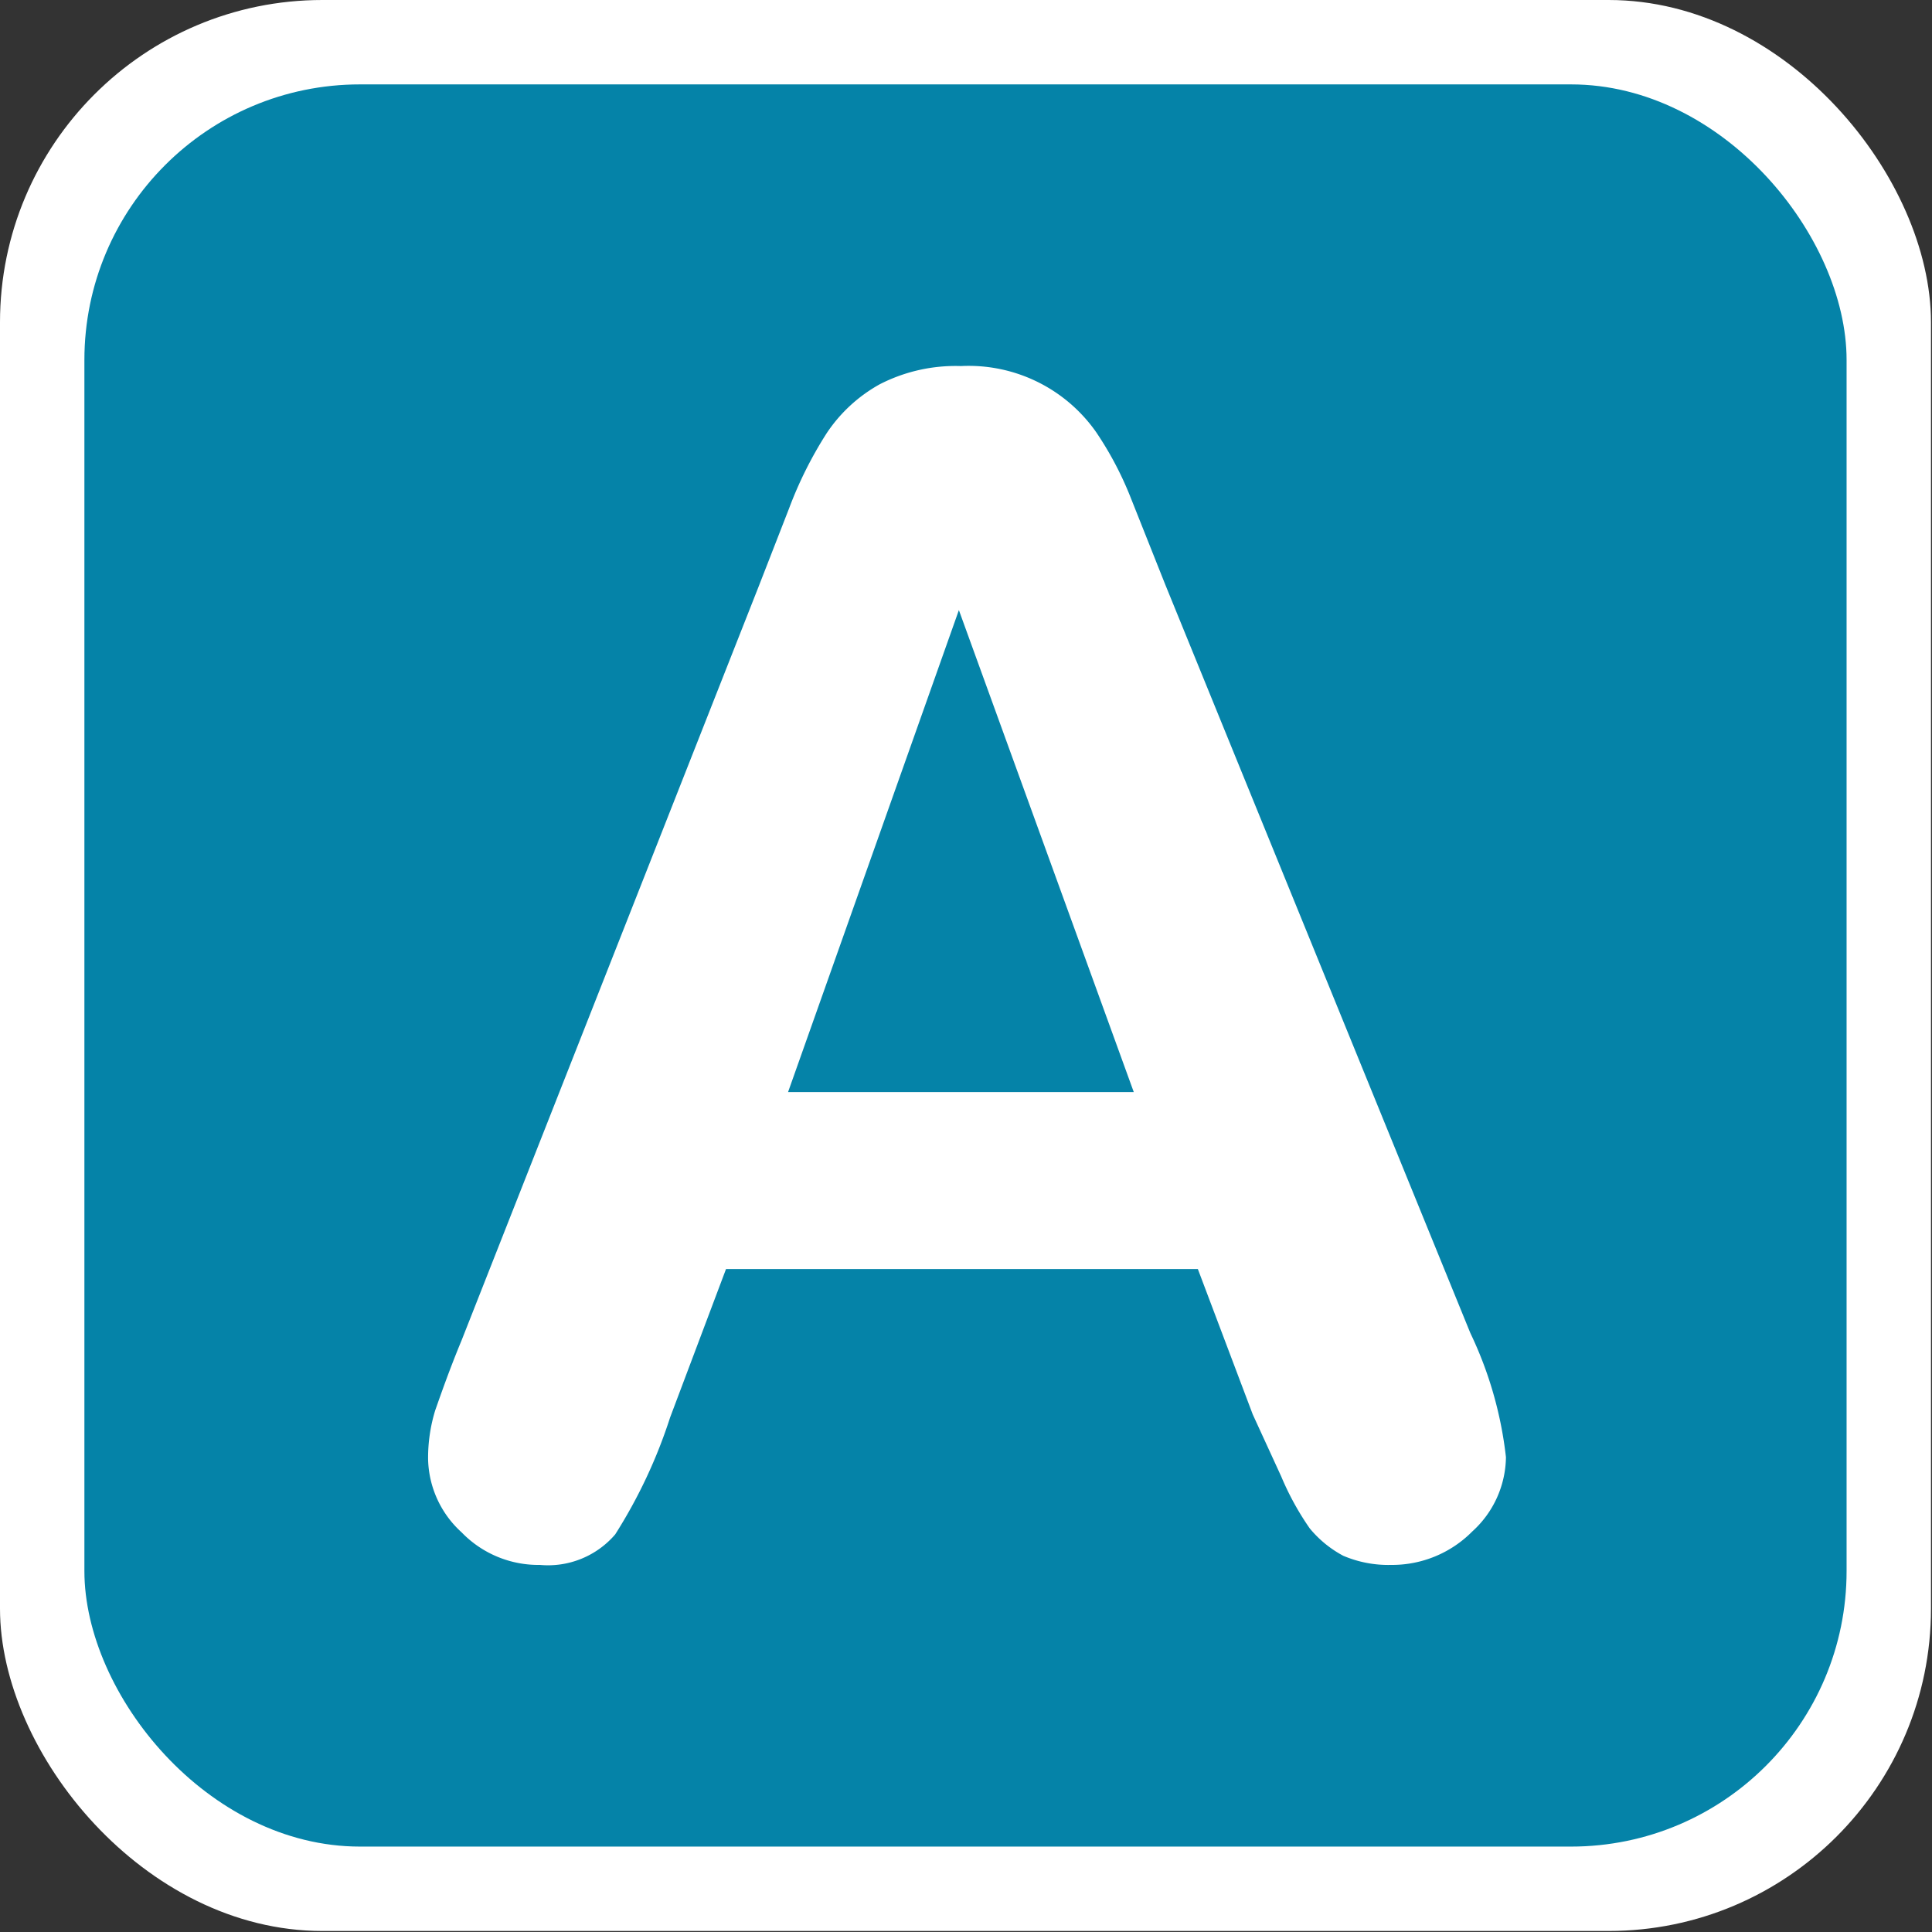
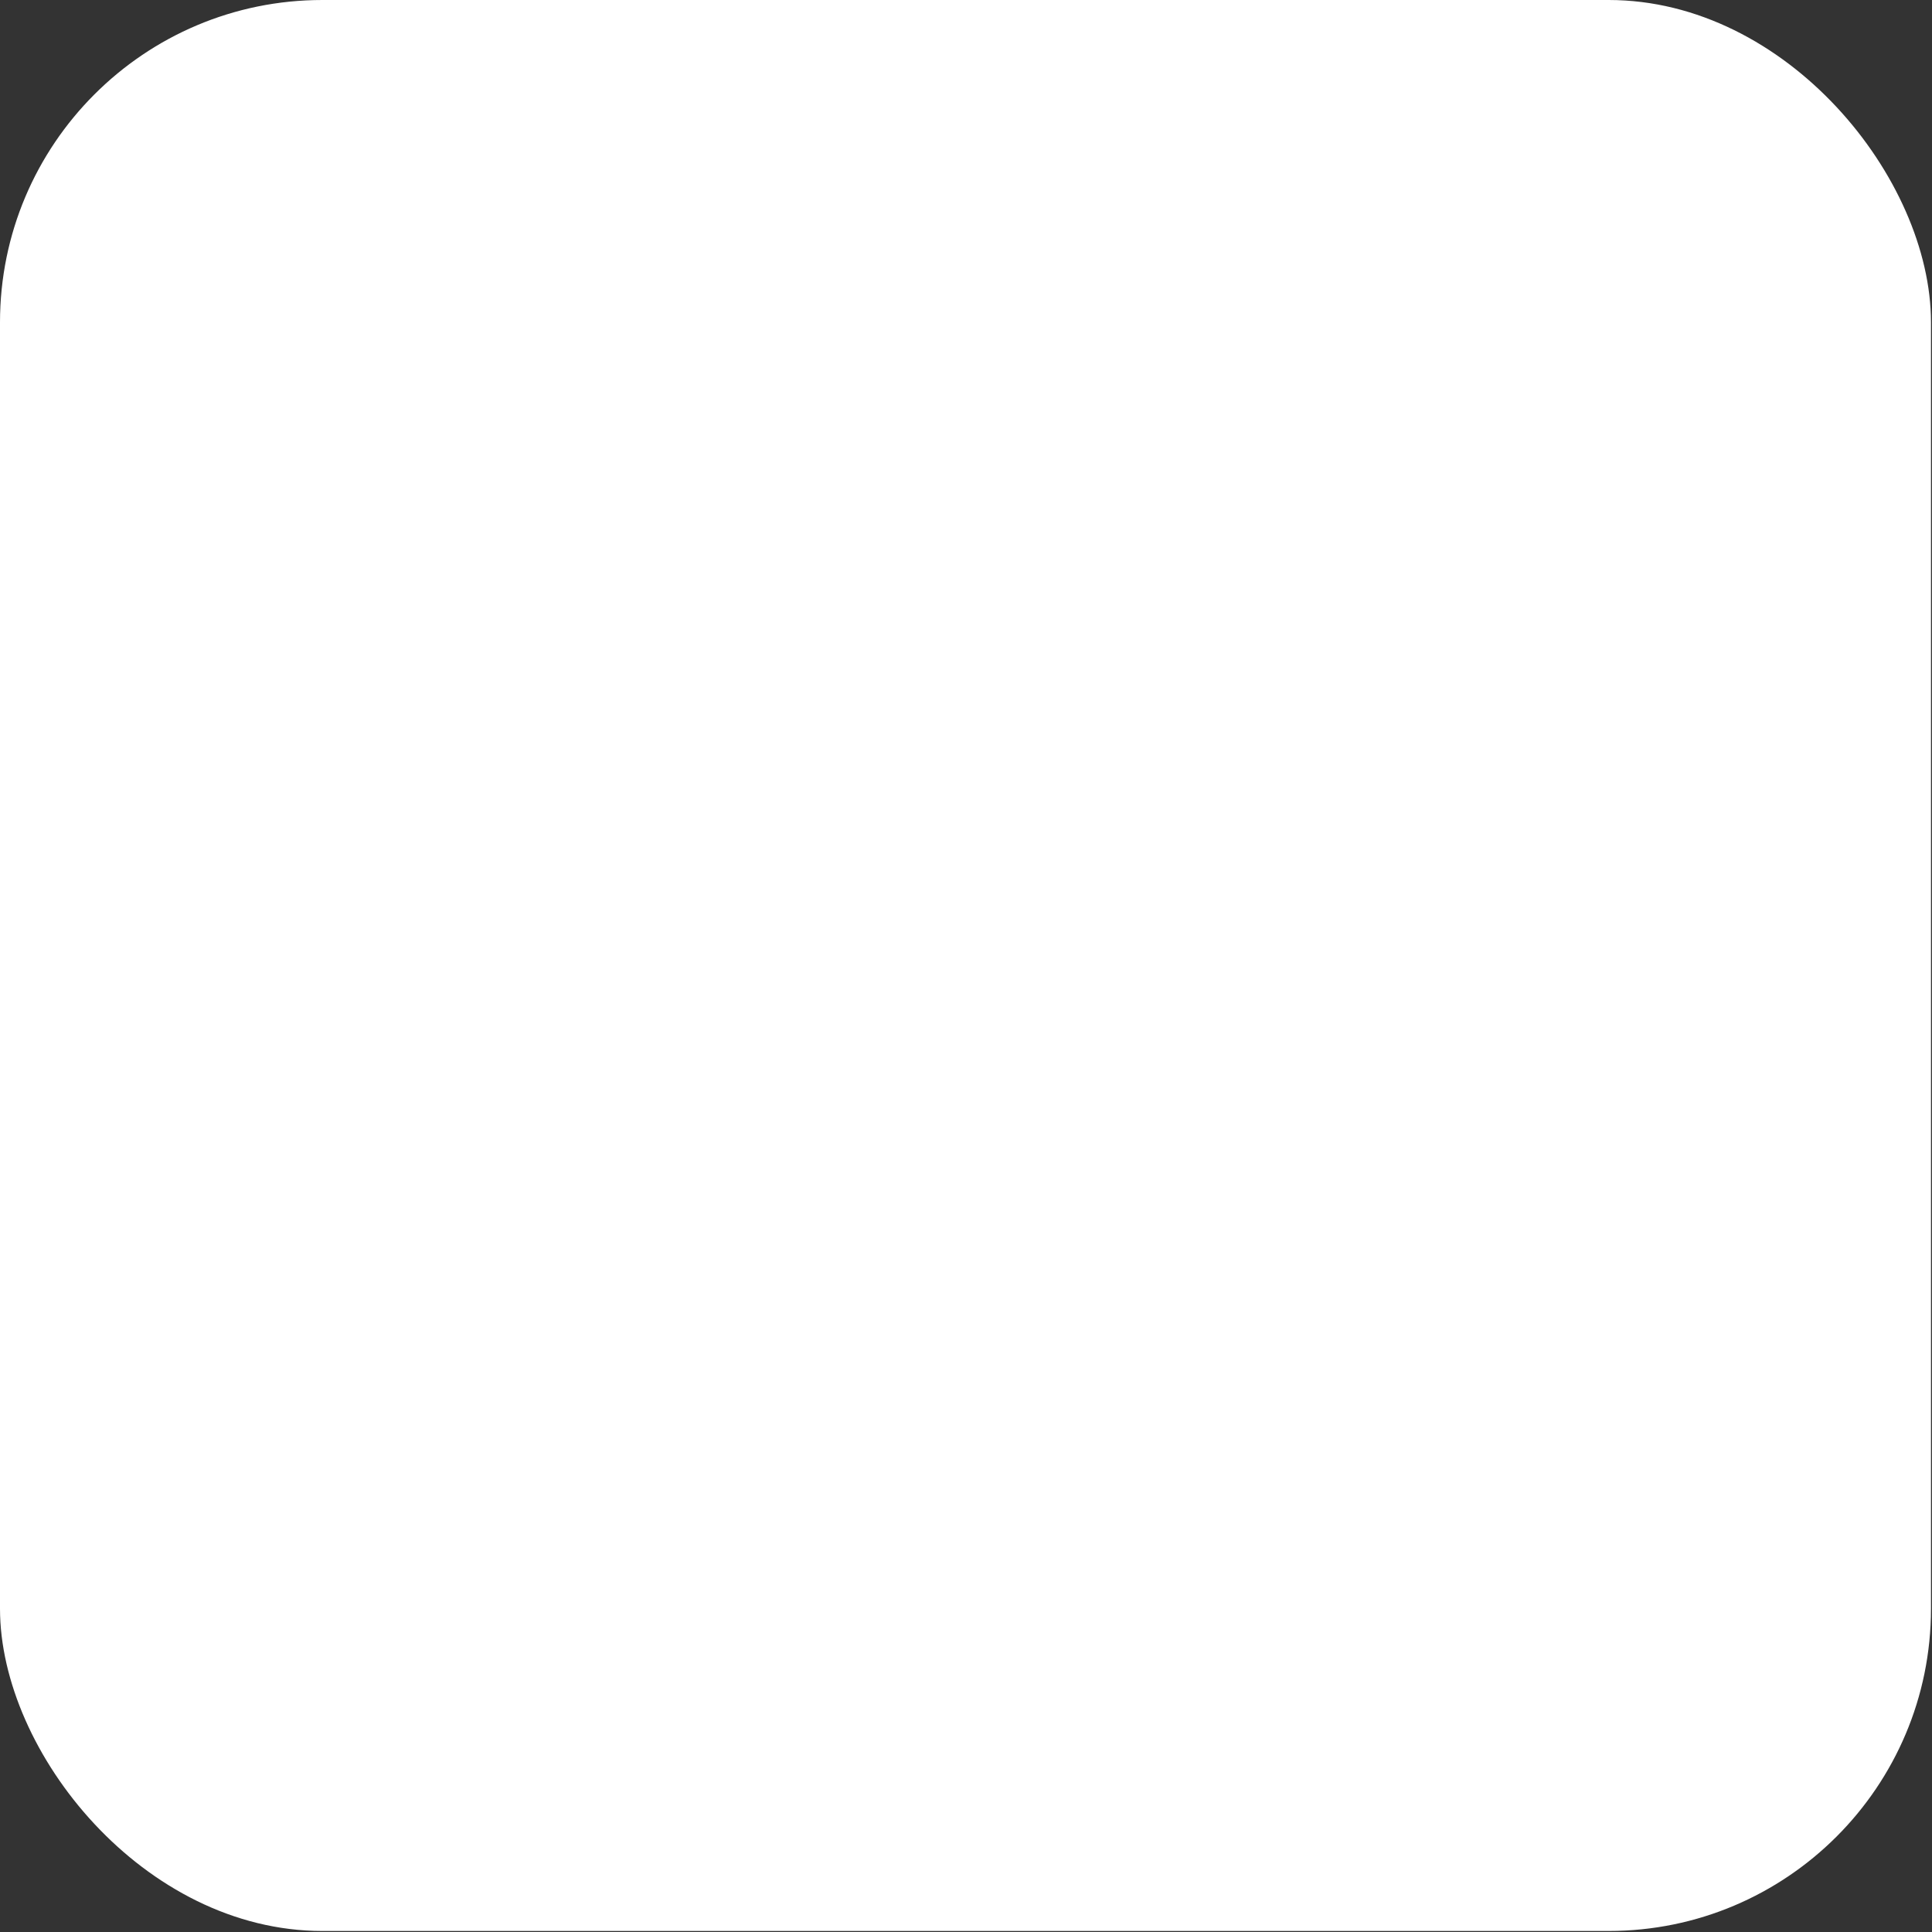
<svg xmlns="http://www.w3.org/2000/svg" version="1.1" id="org_anstalt-icon" role="img" aria-labelledby="title desc" viewBox="0 0 19 19" preserveAspectRatio="xMidYMid meet" style="enable-background:new 0 0 19 19;" xml:space="preserve">
  <rect x="0" y="0" width="19" height="19" fill="#333333" stroke="none" />
  <title id="title">Anstalt</title>
  <desc id="desc">An diesem Platz befindet sich eine Anstalt.</desc>
  <style>
      .cls-1 {
        fill: #fff;
      }

      .cls-2 {
        fill: #0583a8;
      }
    </style>
  <rect id="background-white" class="cls-1" width="18.99" height="18.99" rx="3.17" />
-   <rect id="background" class="cls-2" x="0.83" y="0.83" width="17.33" height="17.33" rx="2.71" />
-   <path class="cls-1" d="M12.32,13.91l-.54-1.43H7.14l-.55,1.46a5,5,0,0,1-.54,1.15.87.87,0,0,1-.74.3,1.05,1.05,0,0,1-.77-.32,1,1,0,0,1-.33-.72,1.59,1.59,0,0,1,.07-.48c.06-.17.14-.4.26-.69L7.46,5.77,7.76,5a3.92,3.92,0,0,1,.37-.74,1.5,1.5,0,0,1,.52-.48,1.63,1.63,0,0,1,.8-.18,1.53,1.53,0,0,1,1.33.65,3.34,3.34,0,0,1,.33.62l.35.88,3,7.36a3.81,3.81,0,0,1,.35,1.22,1,1,0,0,1-.33.73,1.11,1.11,0,0,1-.8.33,1.13,1.13,0,0,1-.47-.09,1.09,1.09,0,0,1-.33-.27,2.75,2.75,0,0,1-.28-.51ZM7.75,10.74h3.4L9.43,6Z" transform="translate(0 0)" />
</svg>